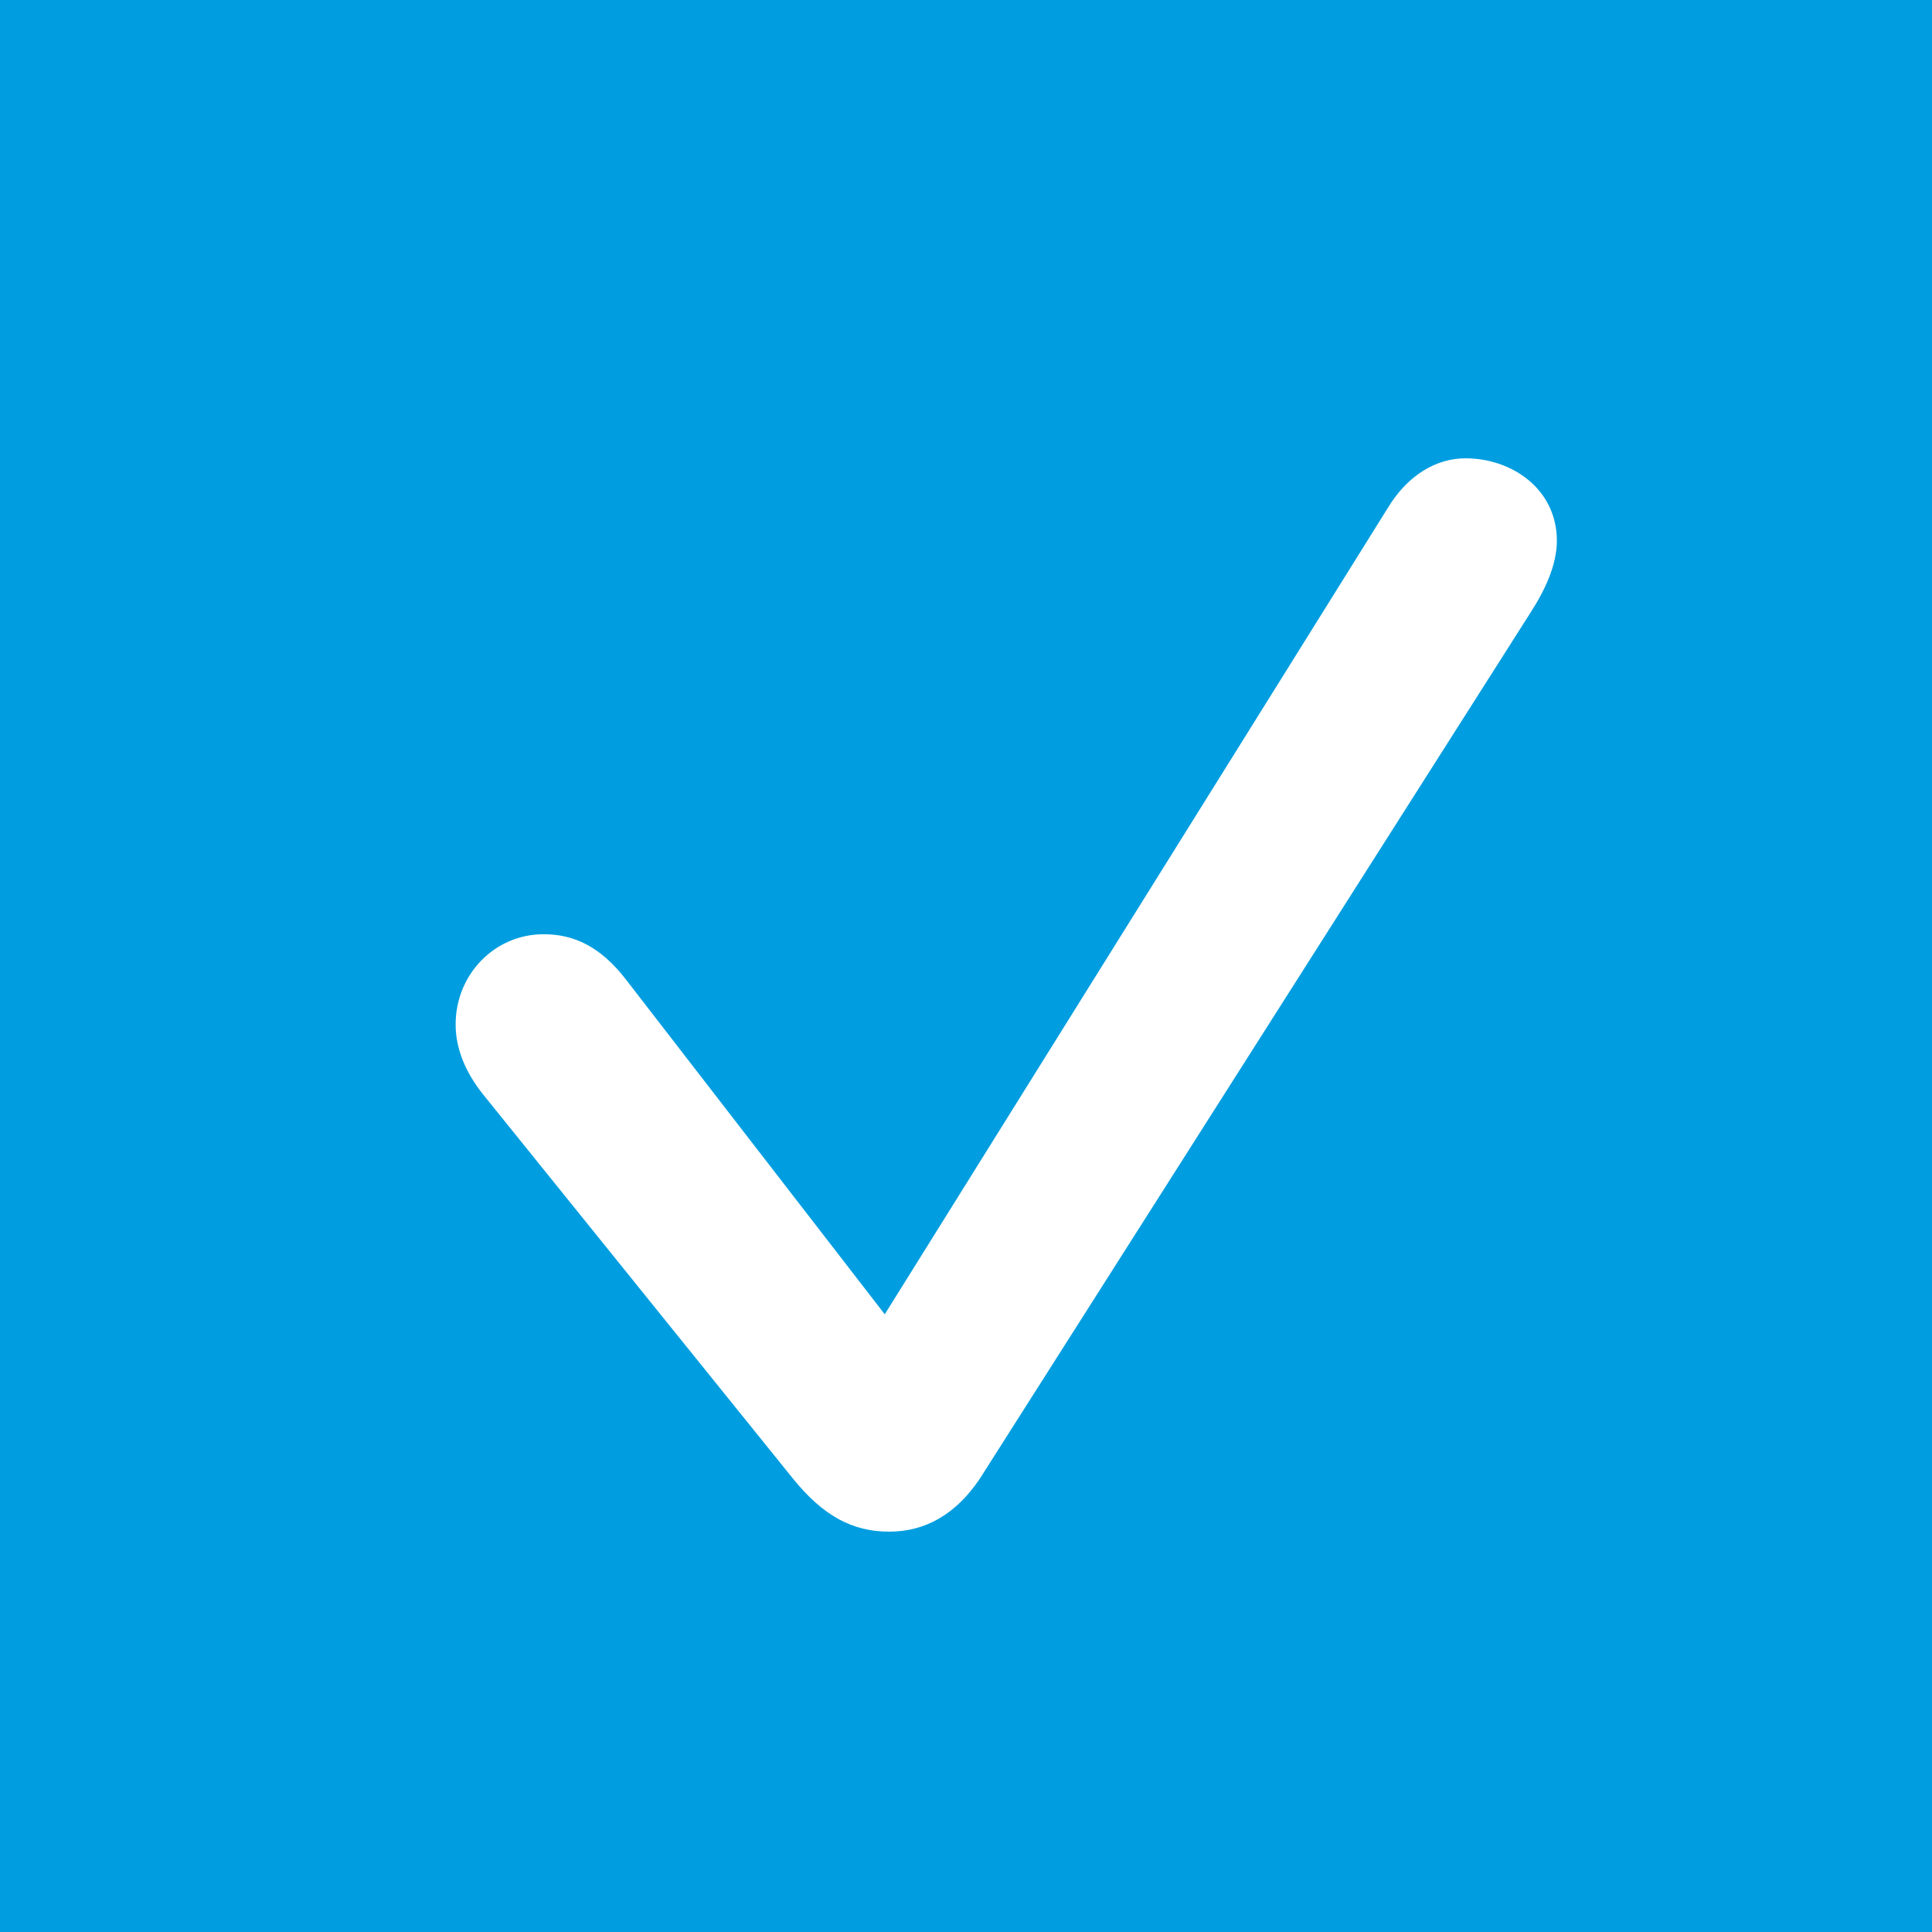
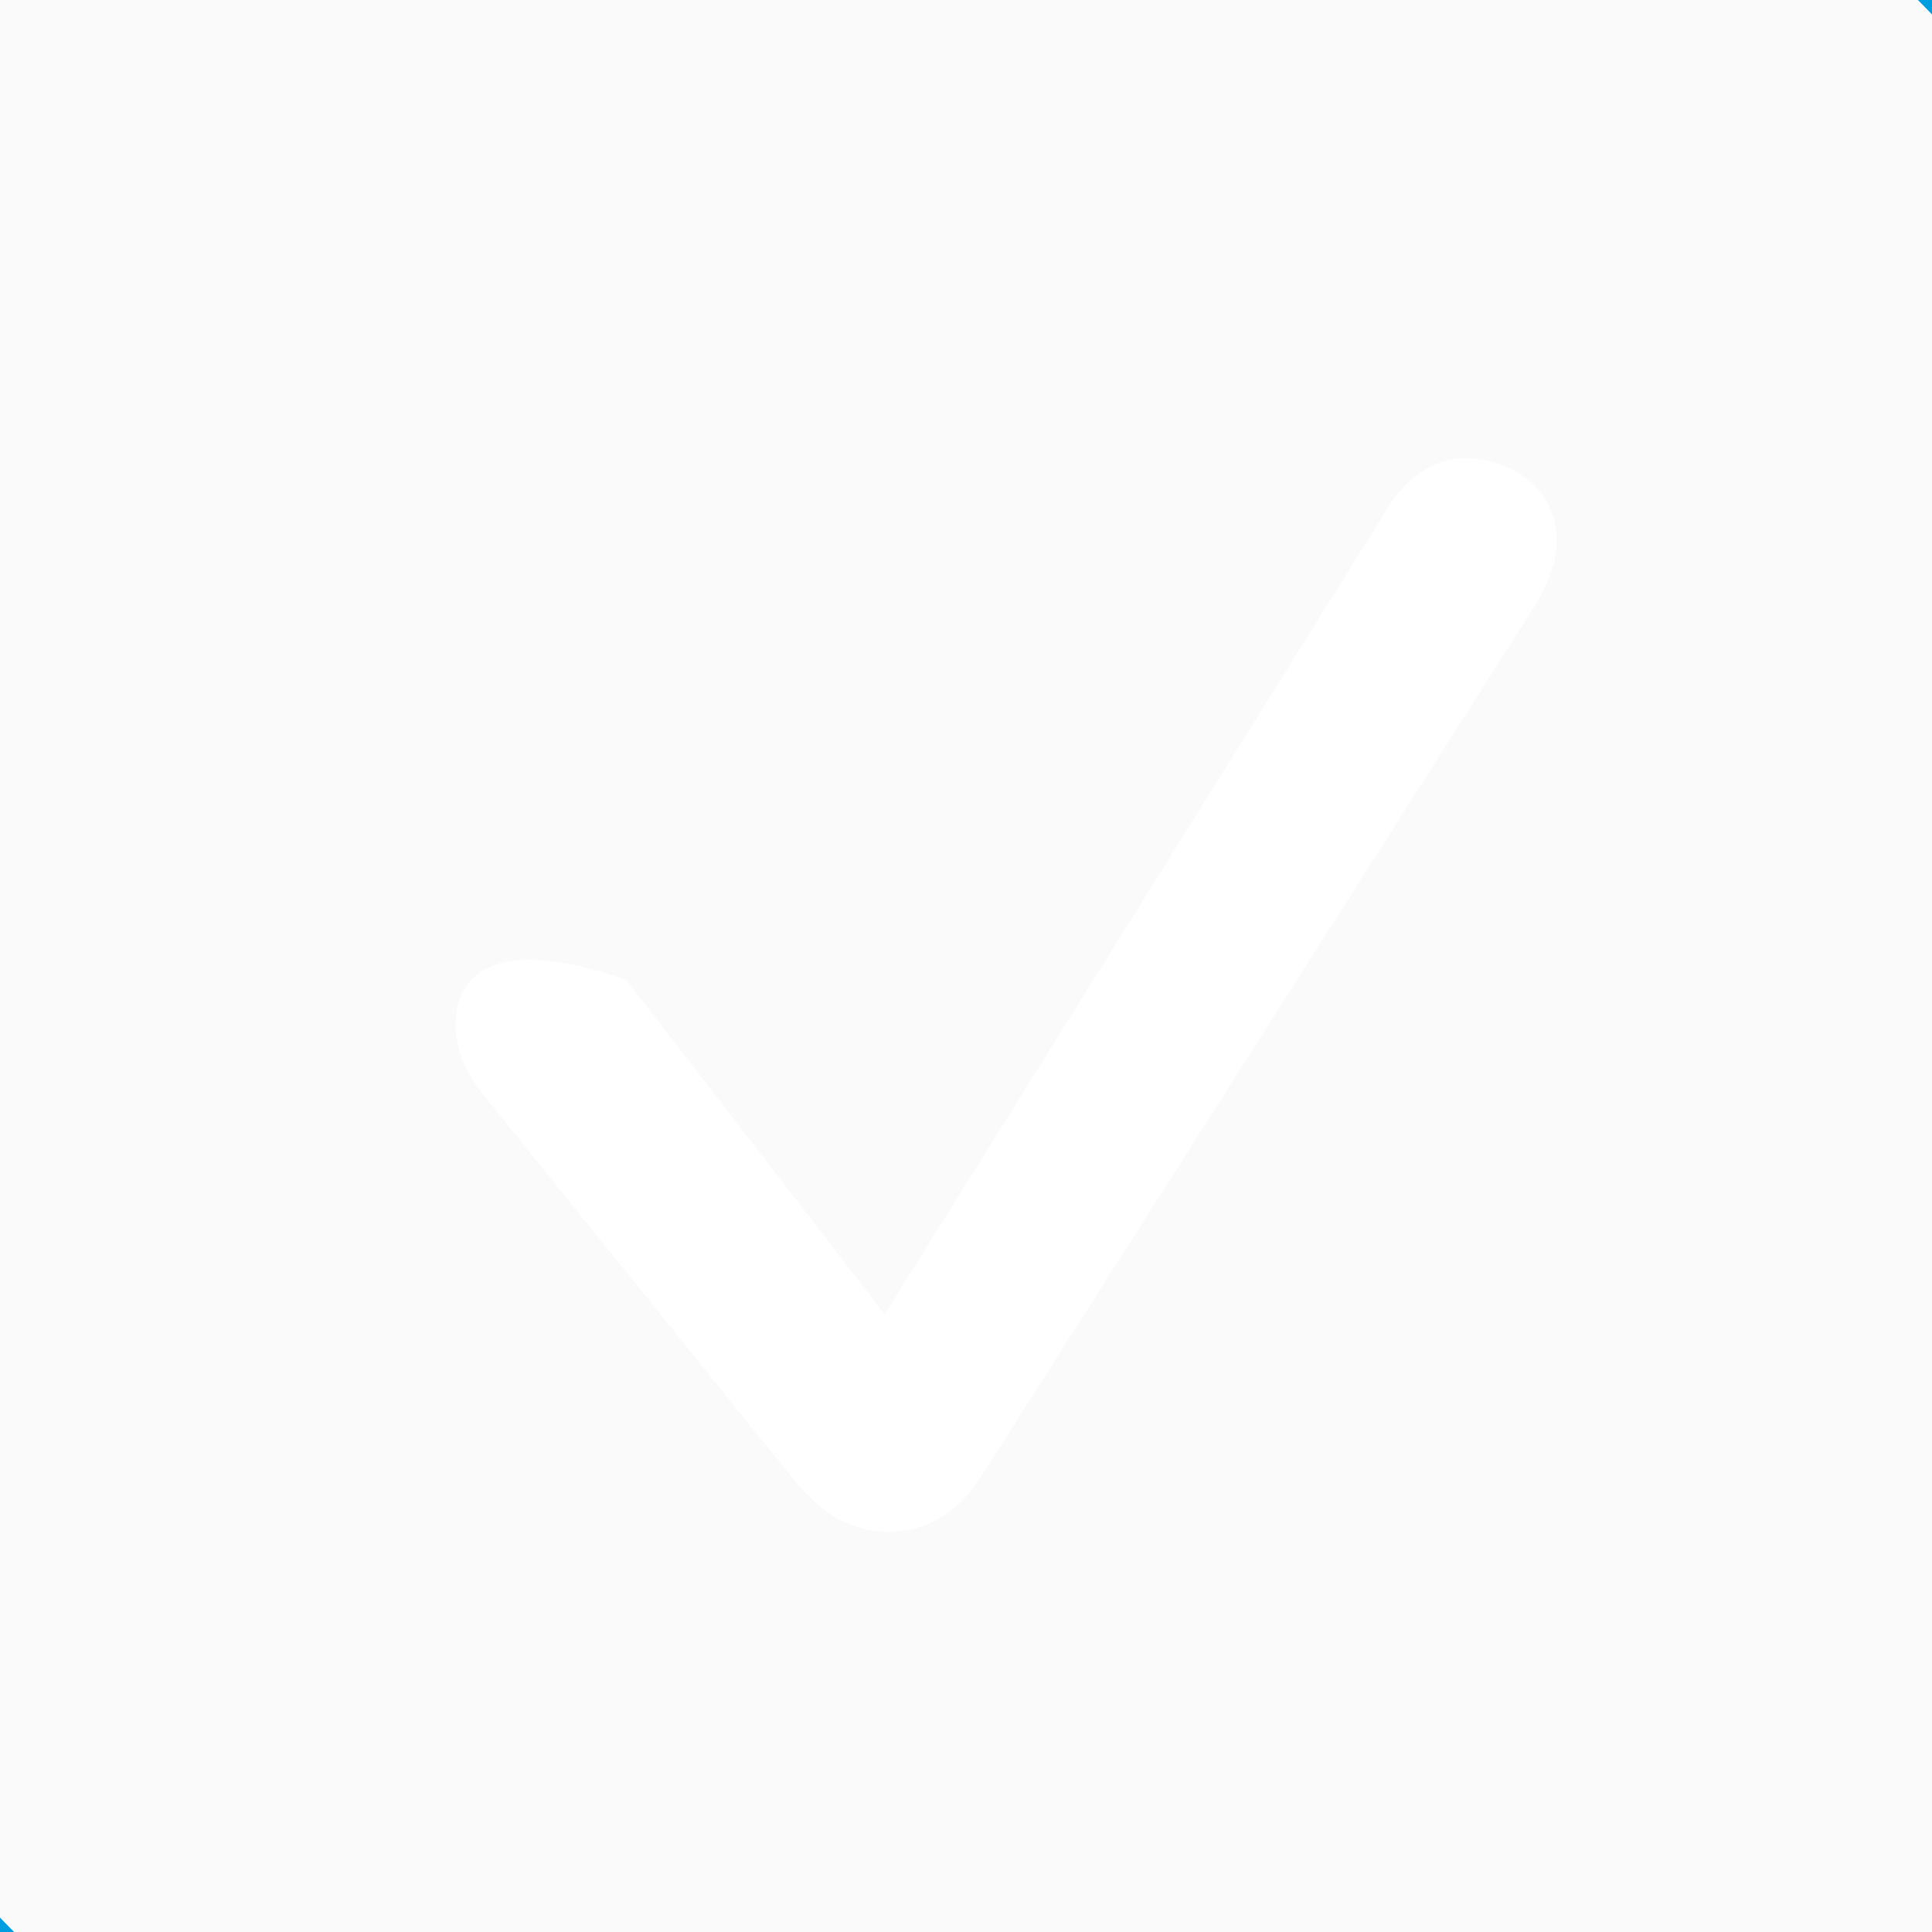
<svg xmlns="http://www.w3.org/2000/svg" width="18" height="18" viewBox="0 0 18 18" fill="none">
-   <rect width="18" height="18" fill="#F5F5F5" />
  <g>
    <g>
      <rect width="1600" height="1418" transform="translate(-446 -647)" fill="white" />
      <g id="1200px">
        <g id="Frame 21694">
          <g clip-path="url(#clip0_341_5820)">
-             <rect x="-69" y="-239" width="695" height="910" rx="40" fill="#FAFAFA" />
            <g id="Content">
              <rect width="695" height="490" transform="translate(-69 -239)" fill="#FAFAFA" />
              <g id="list" clip-path="url(#clip1_341_5820)">
                <g id="fact" clip-path="url(#clip2_341_5820)">
                  <g id="Check">
-                     <rect x="-4.5" y="-4.5" width="27" height="27" rx="13.5" fill="#009EE0" />
                    <g id="check">
-                       <path id="check_2" d="M8.285 14.27C8.627 14.27 8.908 14.103 9.126 13.781L14.256 5.713C14.391 5.505 14.505 5.266 14.505 5.038C14.505 4.56 14.09 4.27 13.653 4.27C13.383 4.27 13.114 4.425 12.927 4.737L8.243 12.245L5.834 9.129C5.595 8.818 5.346 8.704 5.065 8.704C4.609 8.704 4.245 9.077 4.245 9.545C4.245 9.773 4.339 9.991 4.494 10.188L7.392 13.781C7.672 14.124 7.942 14.27 8.285 14.27Z" fill="white" />
+                       <path id="check_2" d="M8.285 14.27C8.627 14.27 8.908 14.103 9.126 13.781L14.256 5.713C14.391 5.505 14.505 5.266 14.505 5.038C14.505 4.56 14.09 4.27 13.653 4.27C13.383 4.27 13.114 4.425 12.927 4.737L8.243 12.245L5.834 9.129C4.609 8.704 4.245 9.077 4.245 9.545C4.245 9.773 4.339 9.991 4.494 10.188L7.392 13.781C7.672 14.124 7.942 14.27 8.285 14.27Z" fill="white" />
                    </g>
                    <rect x="-4.5" y="-4.5" width="27" height="27" rx="13.5" stroke="#009EE0" />
                  </g>
                </g>
              </g>
            </g>
          </g>
        </g>
      </g>
    </g>
  </g>
</svg>